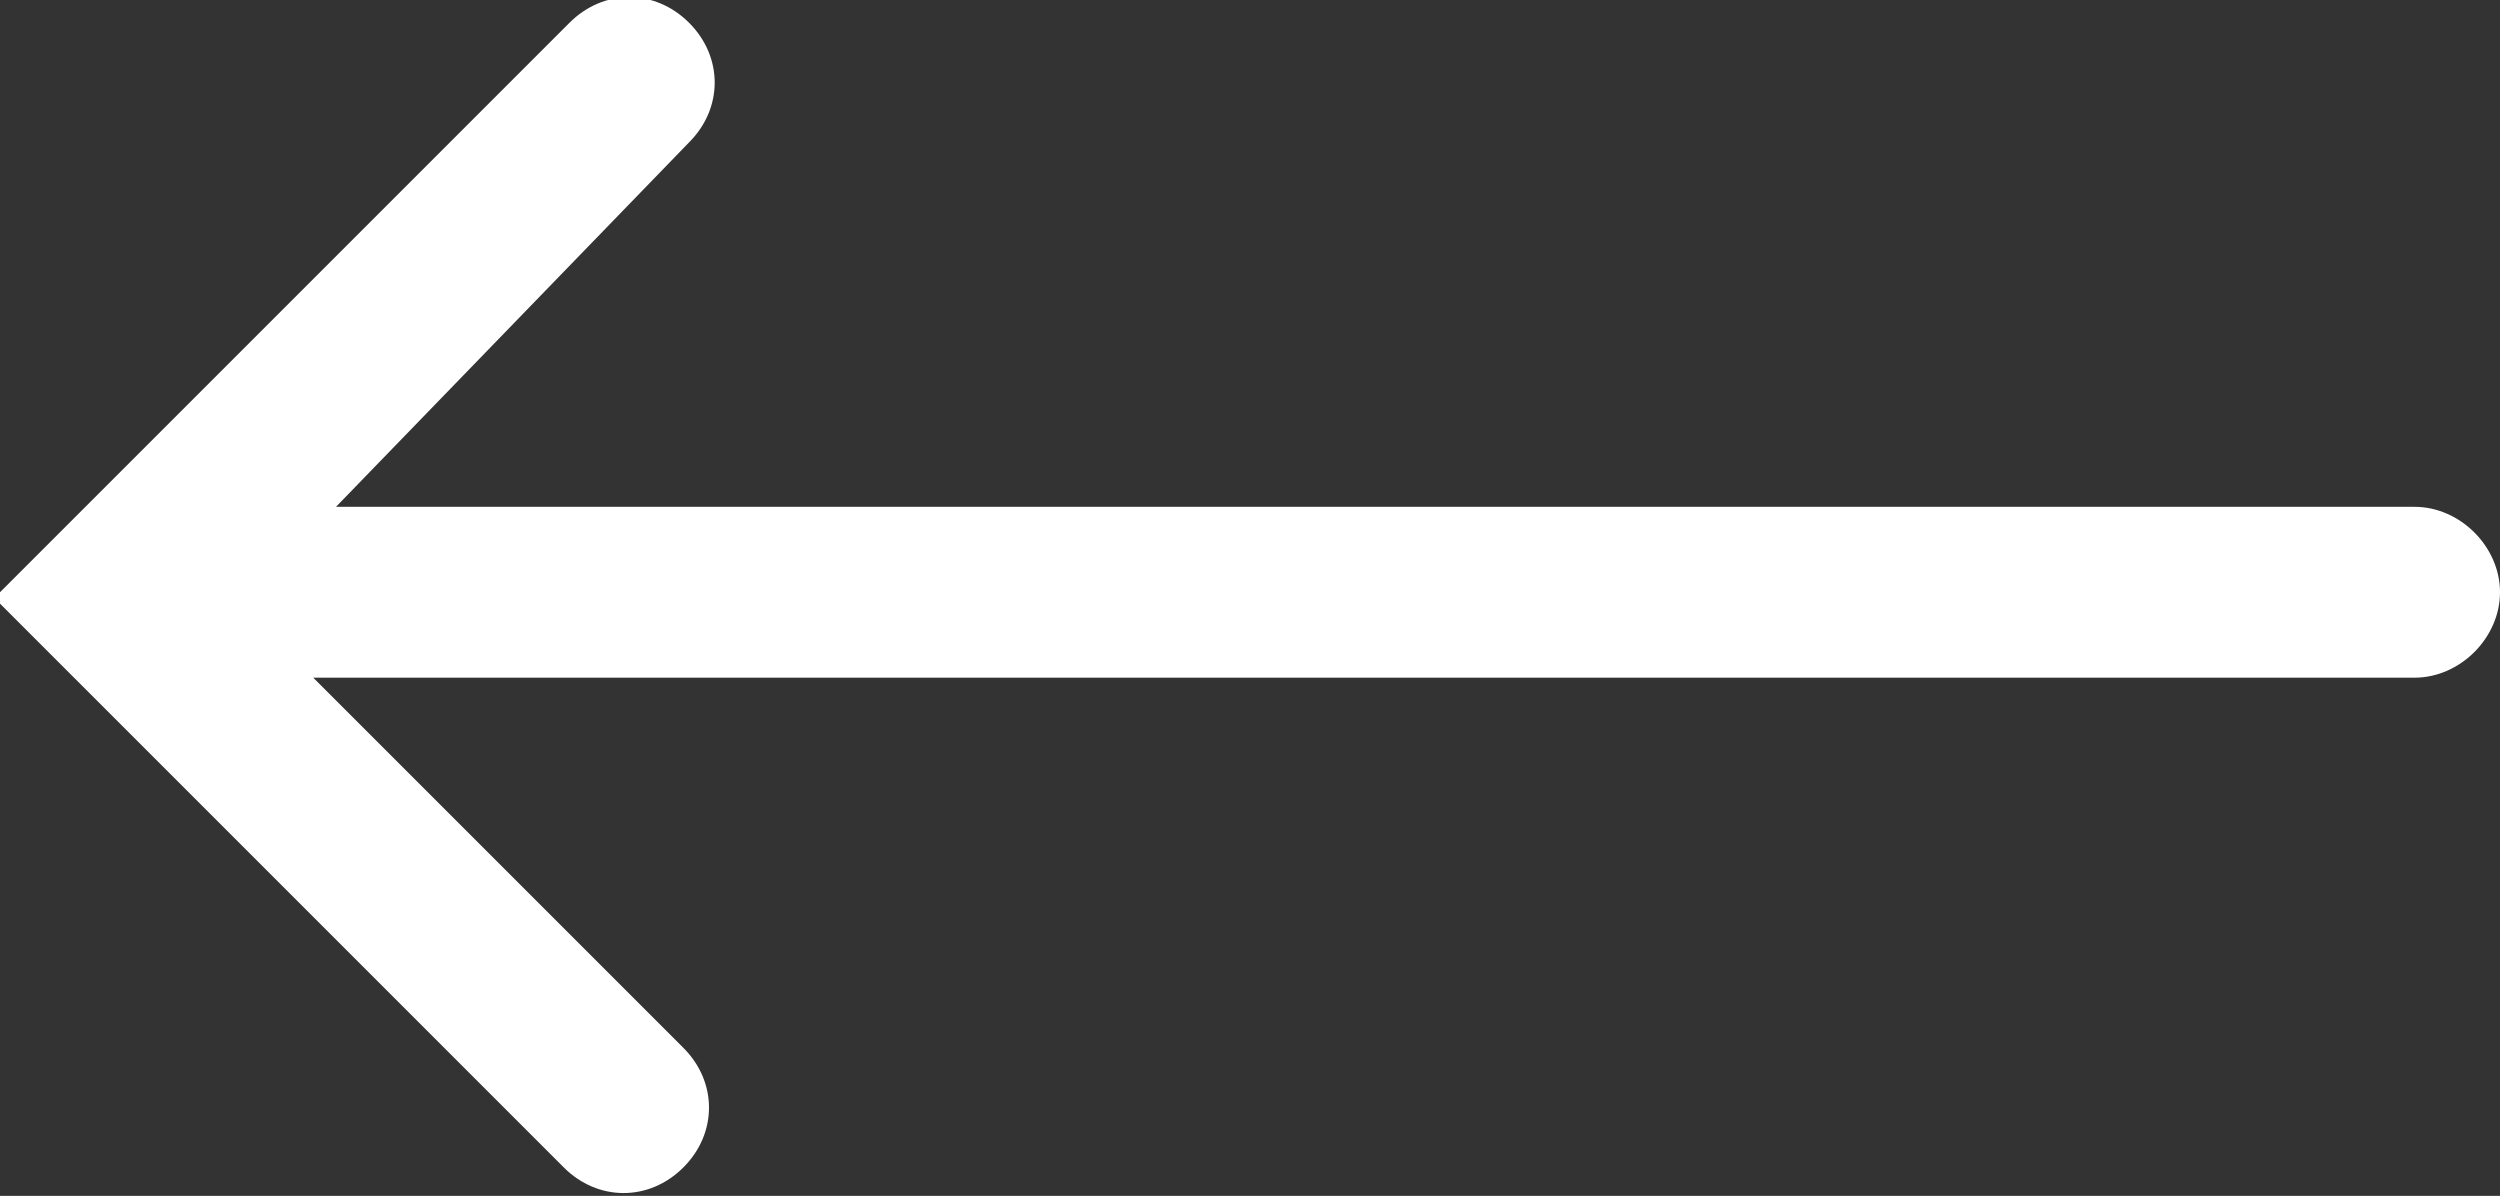
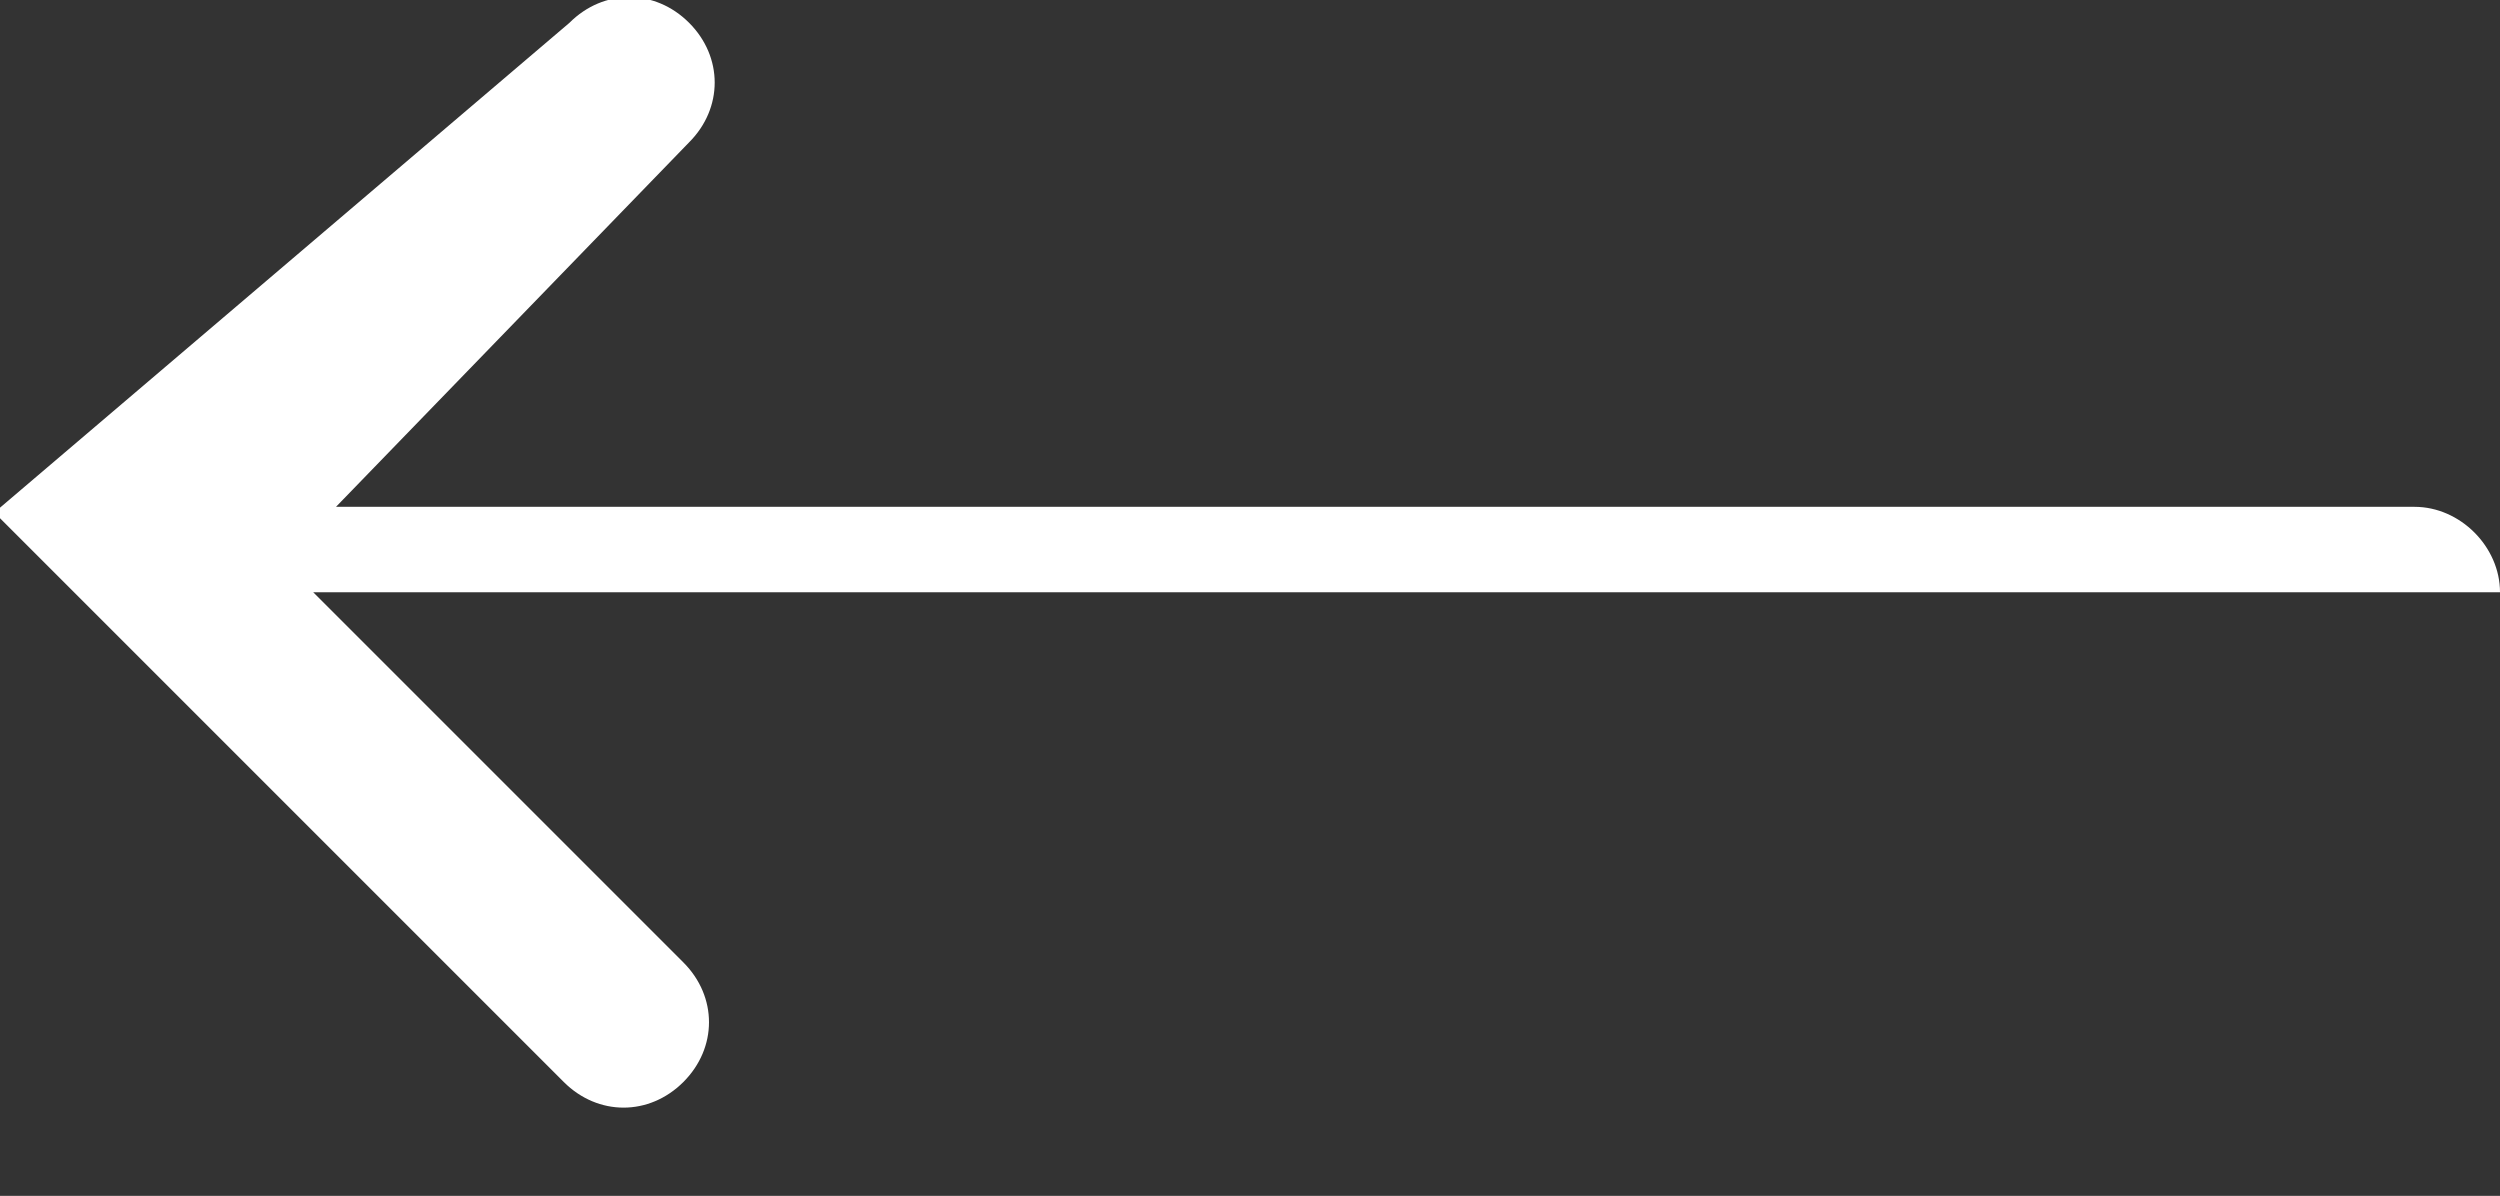
<svg xmlns="http://www.w3.org/2000/svg" width="43.9" height="21" viewBox="0 0 43.9 21">
  <rect x="0" y="0" width="43.9" height="21" fill="#333333" stroke="none" />
  <title>Group 3</title>
  <g>
-     <path fill="#FFFFFF" d="M43.9,10.4c0,0.8-0.7,1.5-1.5,1.5H5.5l6.5,6.5c0.6,0.6,0.6,1.5,0,2.1c-0.6,0.6-1.5,0.6-2.1,0l-10-10L10,0.4   c0.6-0.6,1.5-0.6,2.1,0c0.6,0.6,0.6,1.5,0,2.1L5.9,8.9h36.5C43.2,8.9,43.9,9.6,43.9,10.4z" />
+     <path fill="#FFFFFF" d="M43.9,10.4H5.5l6.5,6.5c0.6,0.6,0.6,1.5,0,2.1c-0.6,0.6-1.5,0.6-2.1,0l-10-10L10,0.4   c0.6-0.6,1.5-0.6,2.1,0c0.6,0.6,0.6,1.5,0,2.1L5.9,8.9h36.5C43.2,8.9,43.9,9.6,43.9,10.4z" />
  </g>
</svg>